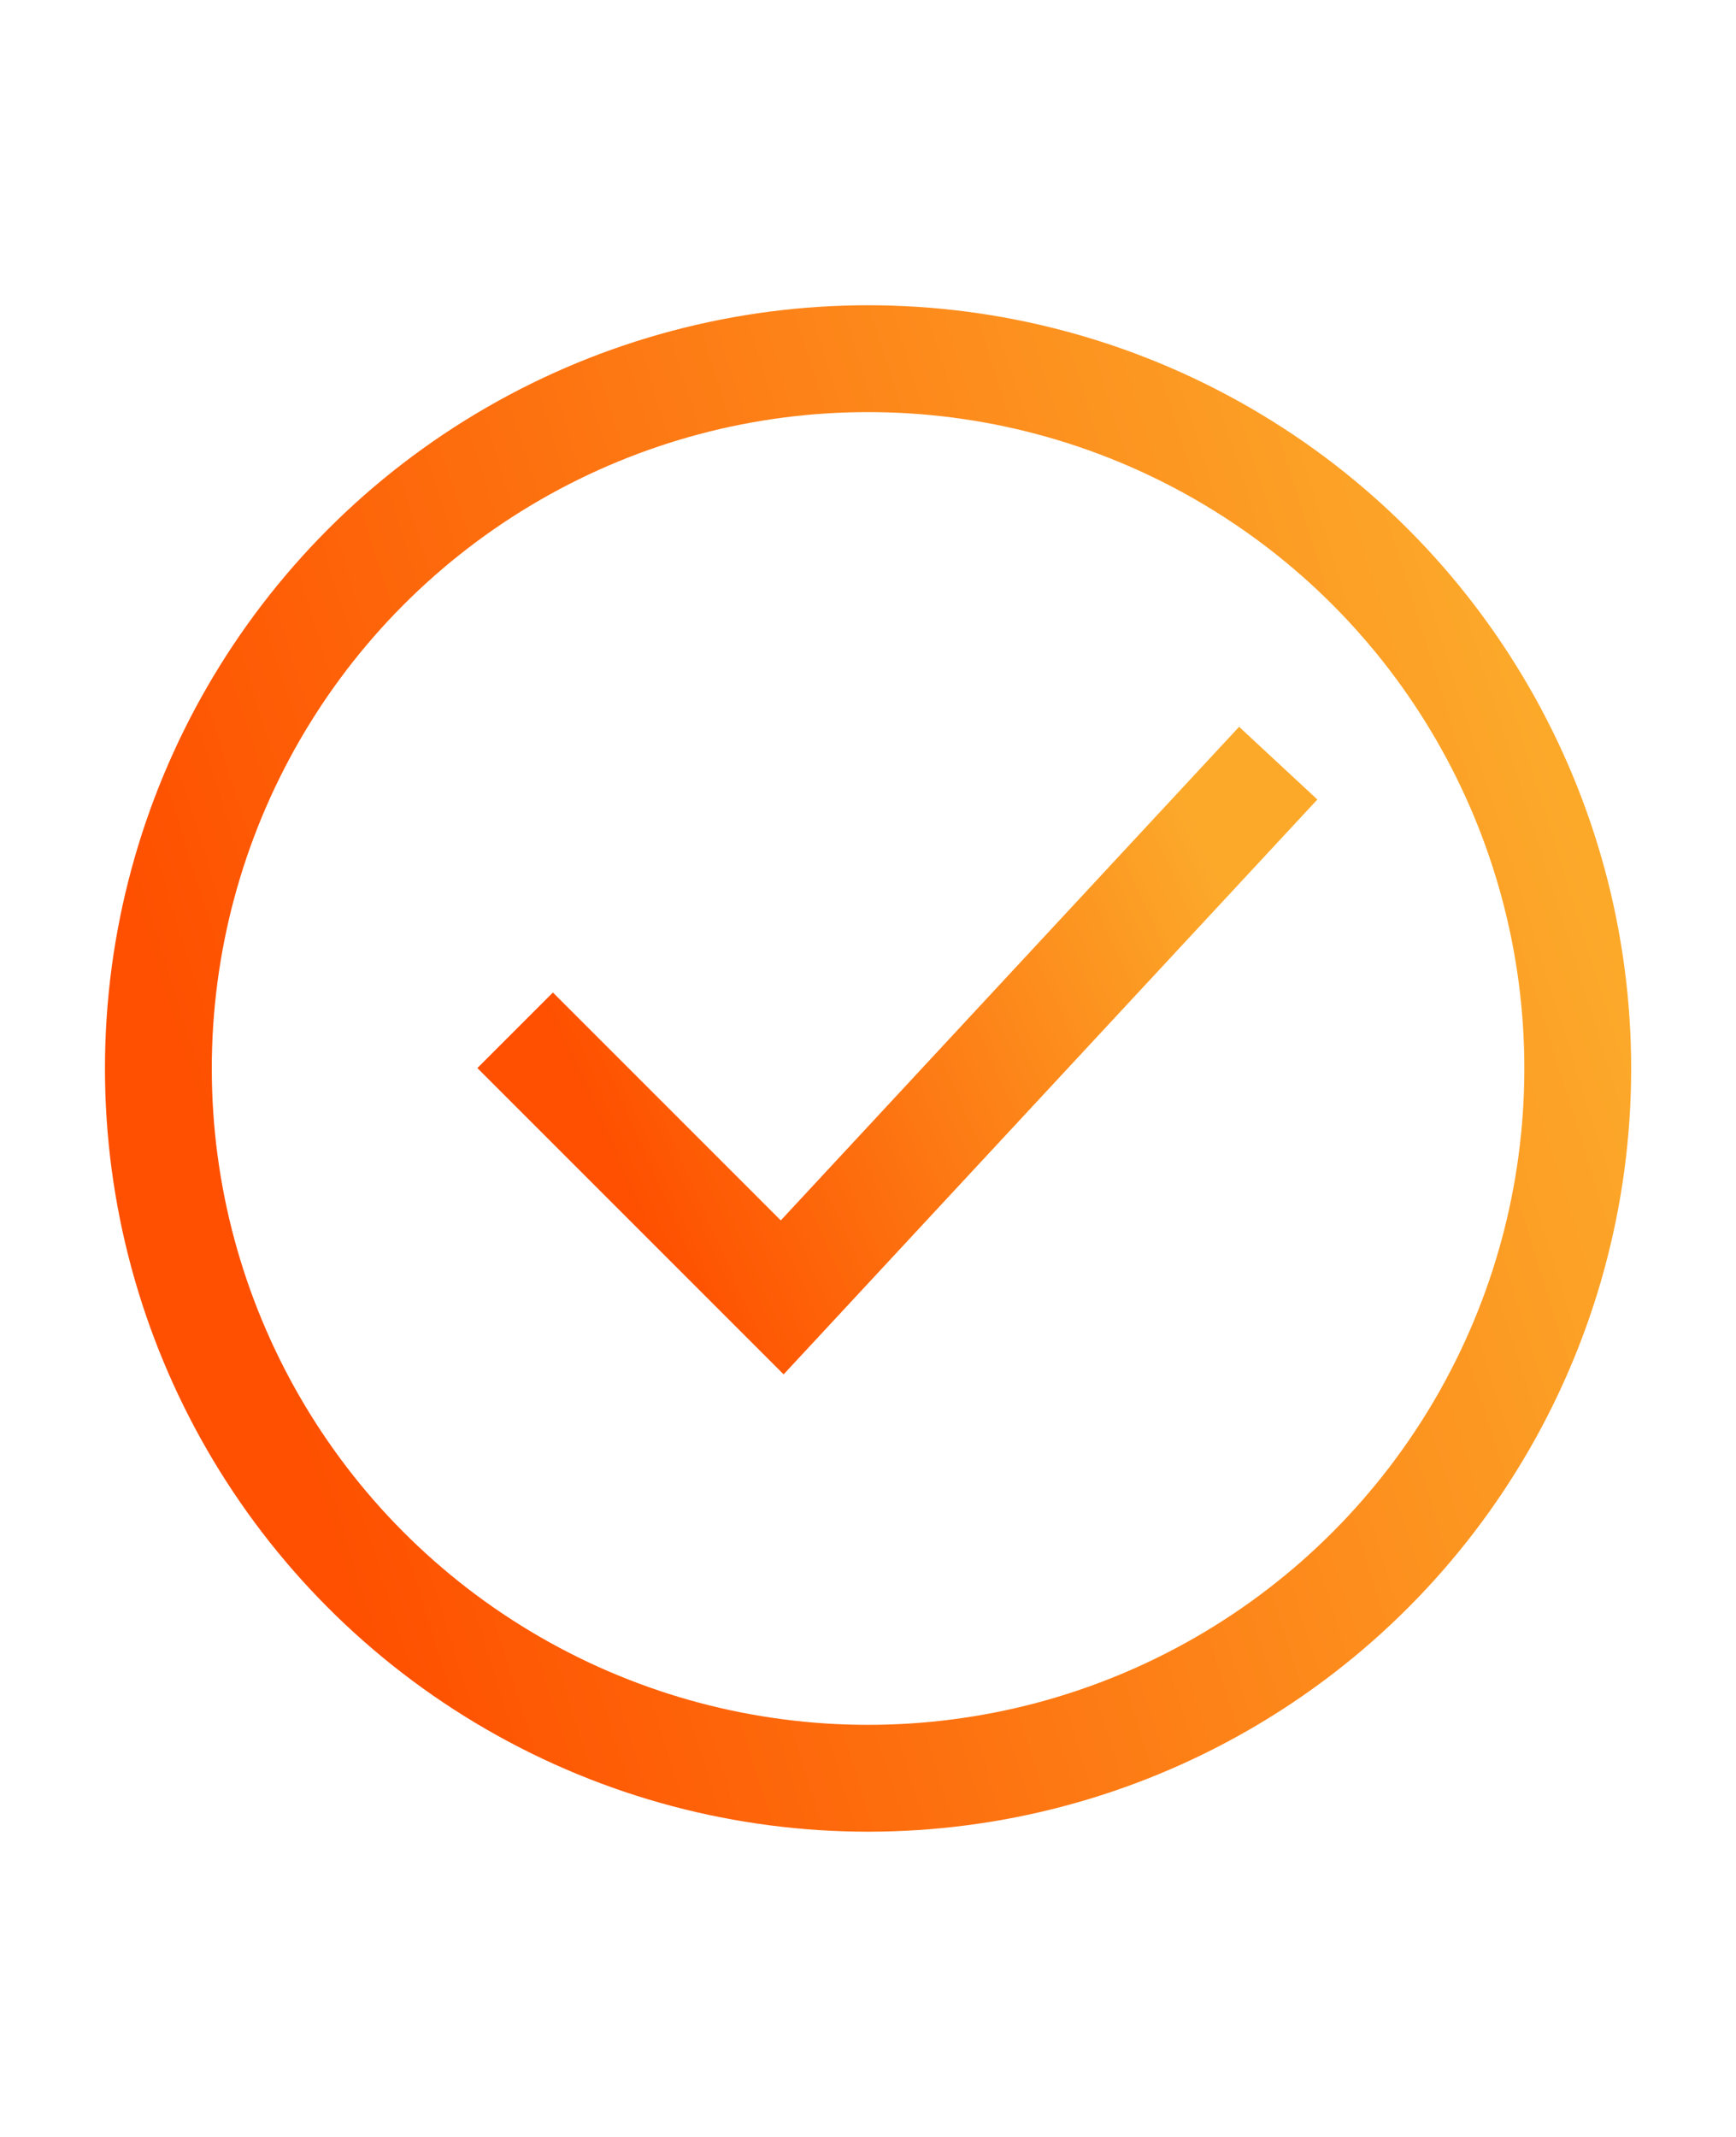
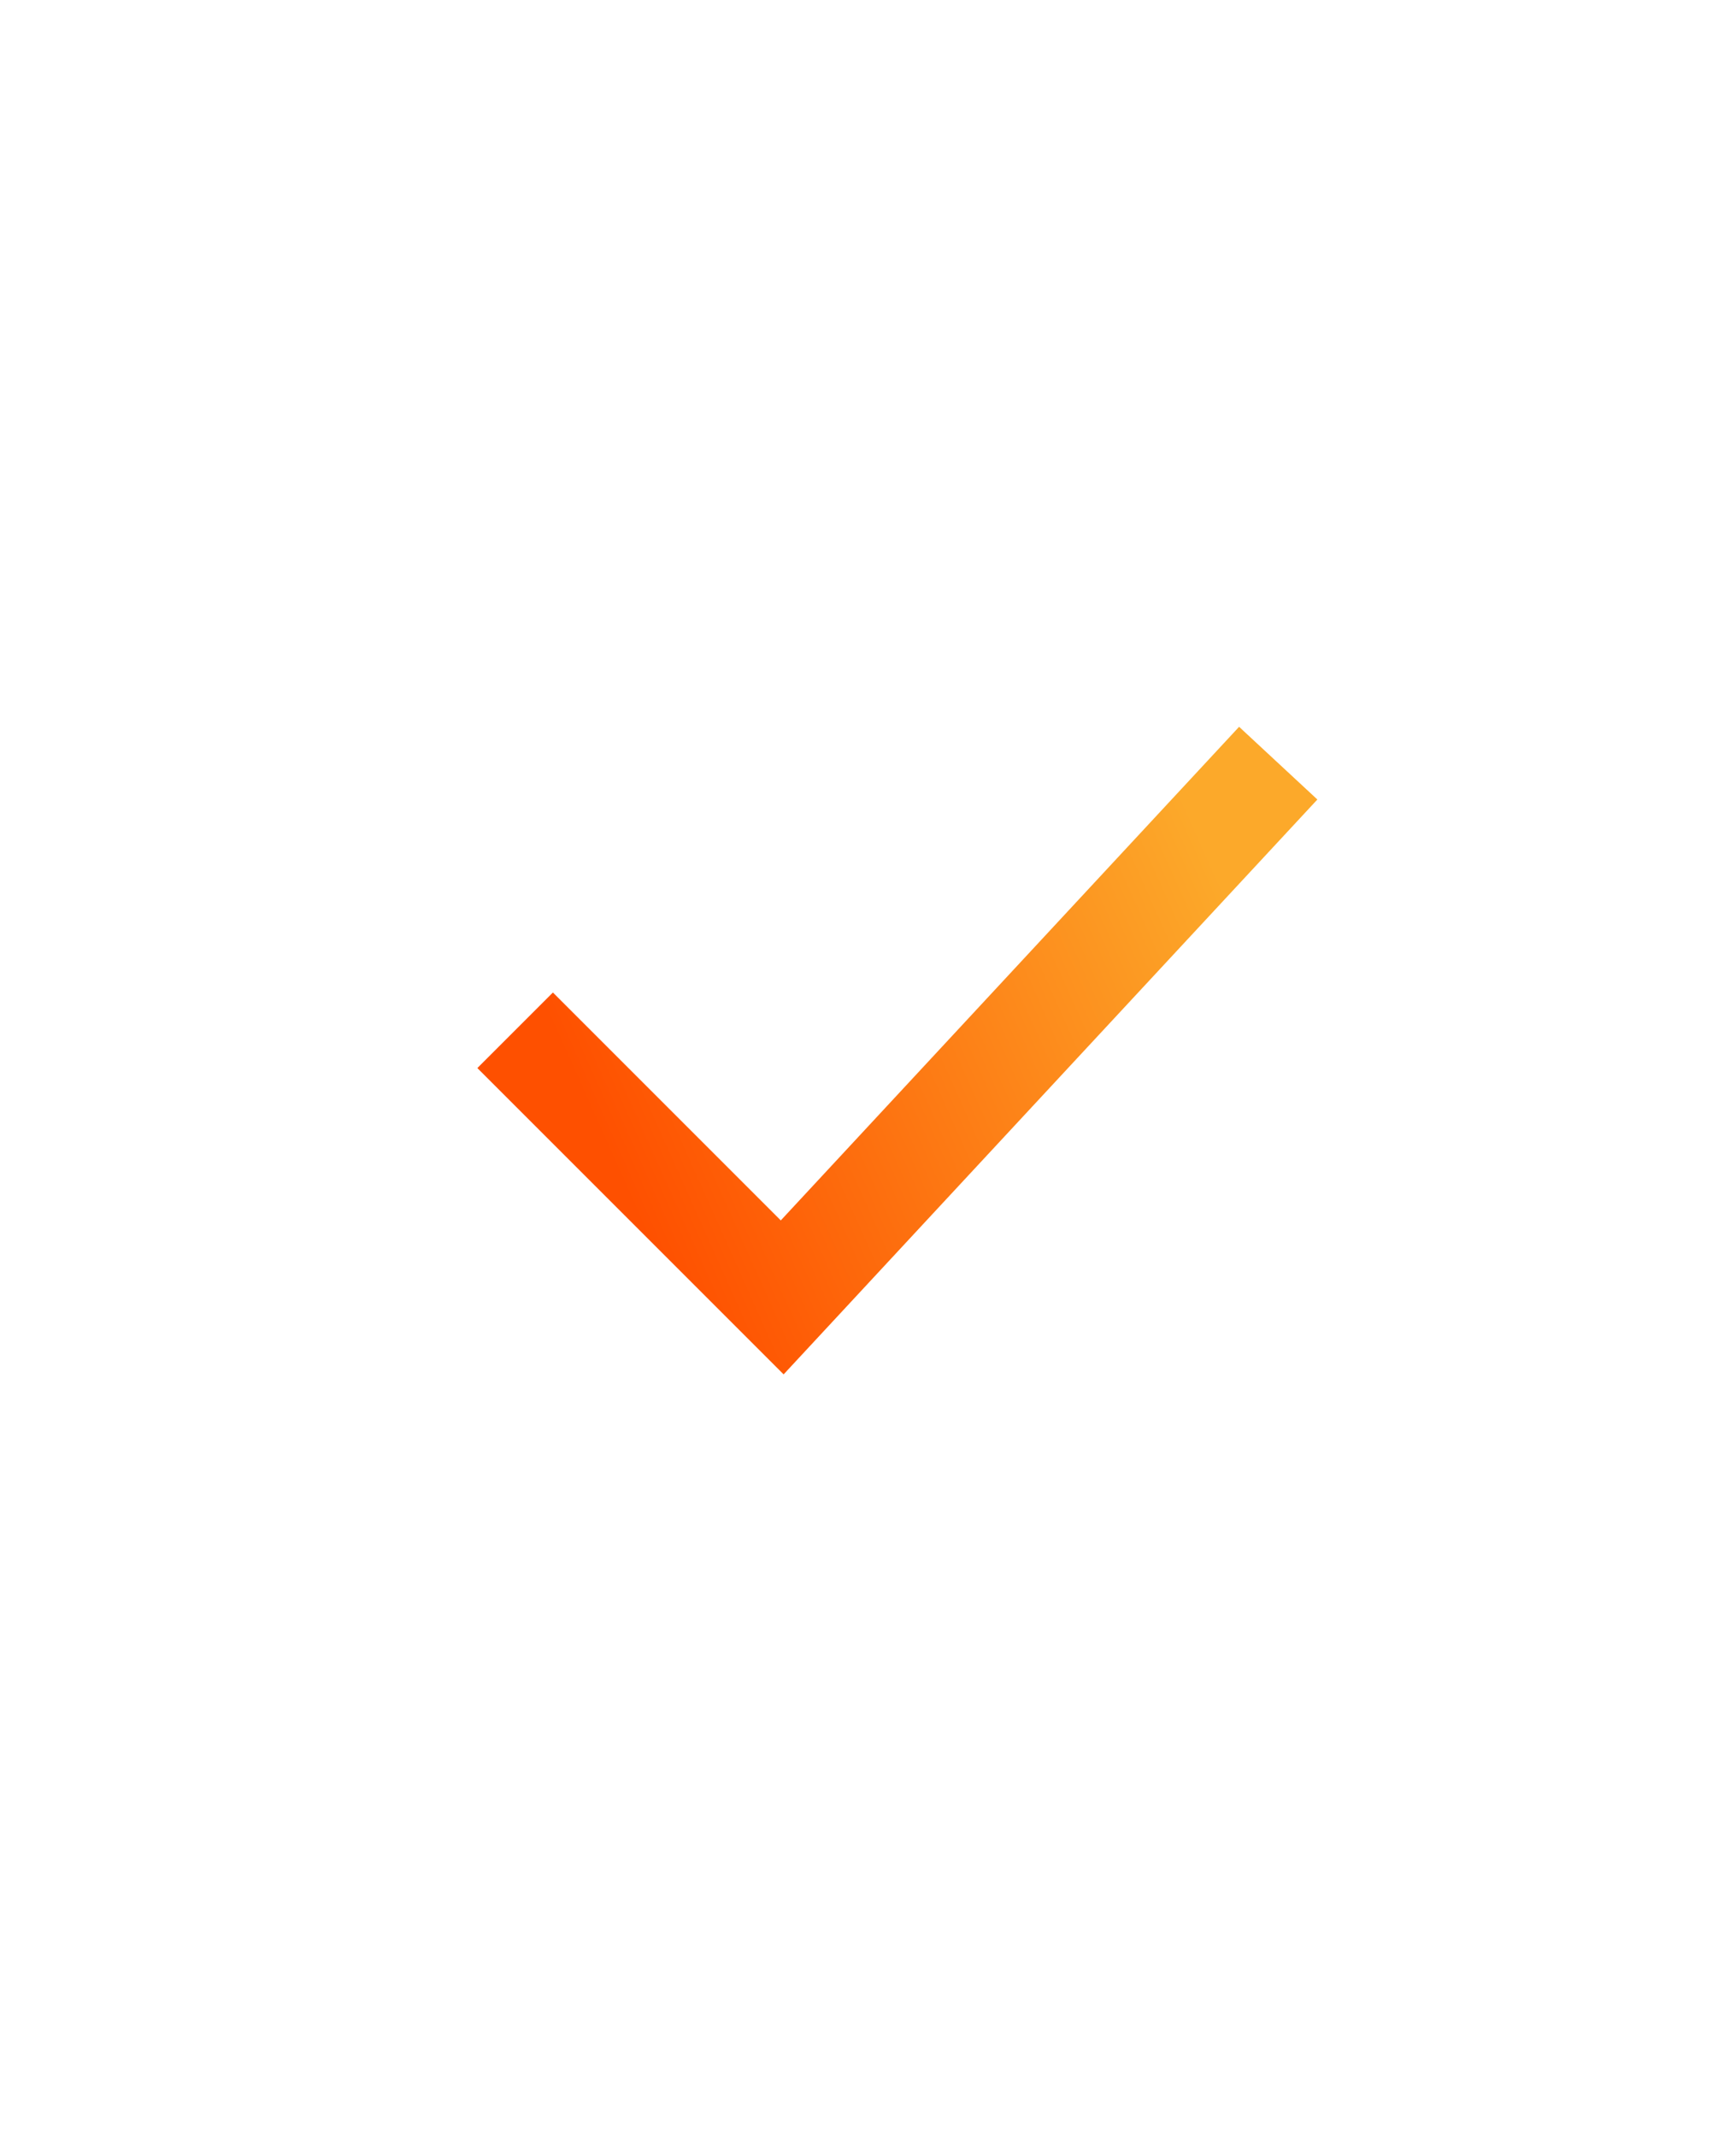
<svg xmlns="http://www.w3.org/2000/svg" width="26" height="32" fill="none">
-   <circle cx="13.001" cy="16" r="10.629" stroke="url(#a)" stroke-width="1.6" />
  <path d="m7.715 15.428 4 4 7.429-8" stroke="url(#b)" stroke-width="1.6" />
  <defs>
    <linearGradient id="a" x1="6.287" y1="27.428" x2="26.334" y2="21.154" gradientUnits="userSpaceOnUse">
      <stop stop-color="#FE5000" />
      <stop offset="1" stop-color="#FCA92A" />
    </linearGradient>
    <linearGradient id="b" x1="10.072" y1="19.428" x2="19.244" y2="15.328" gradientUnits="userSpaceOnUse">
      <stop stop-color="#FE5000" />
      <stop offset="1" stop-color="#FCA92A" />
    </linearGradient>
  </defs>
</svg>